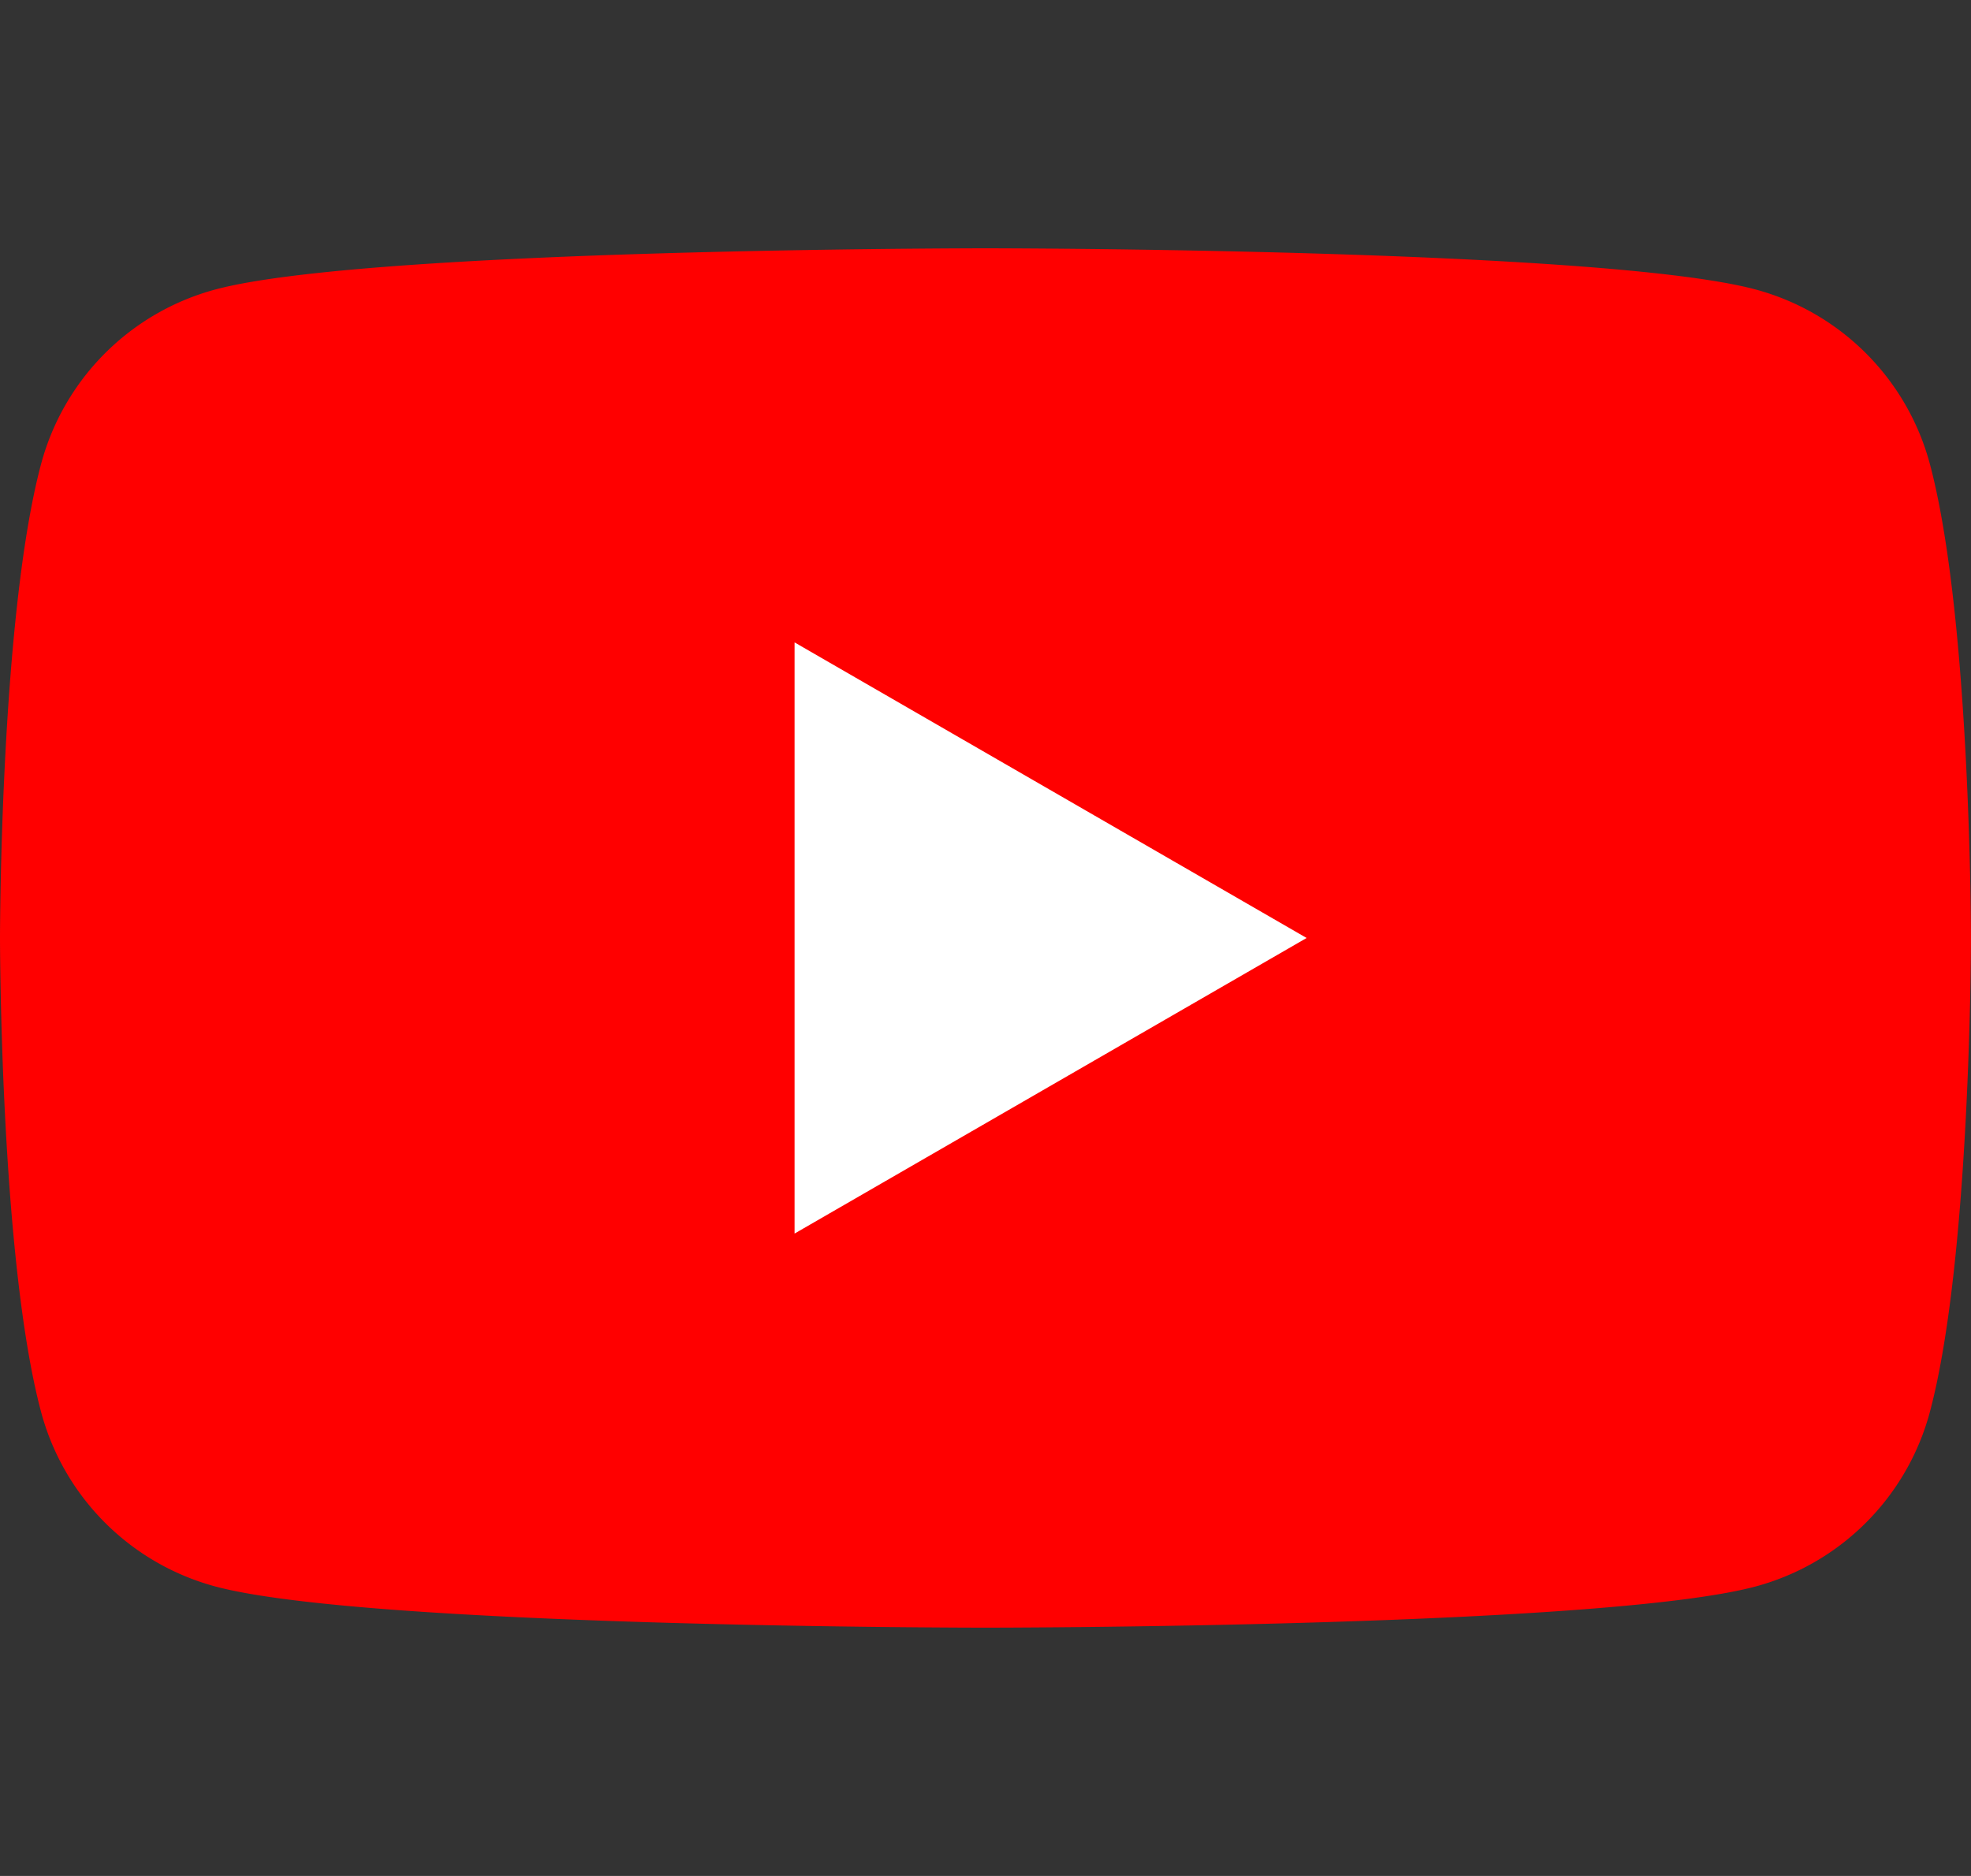
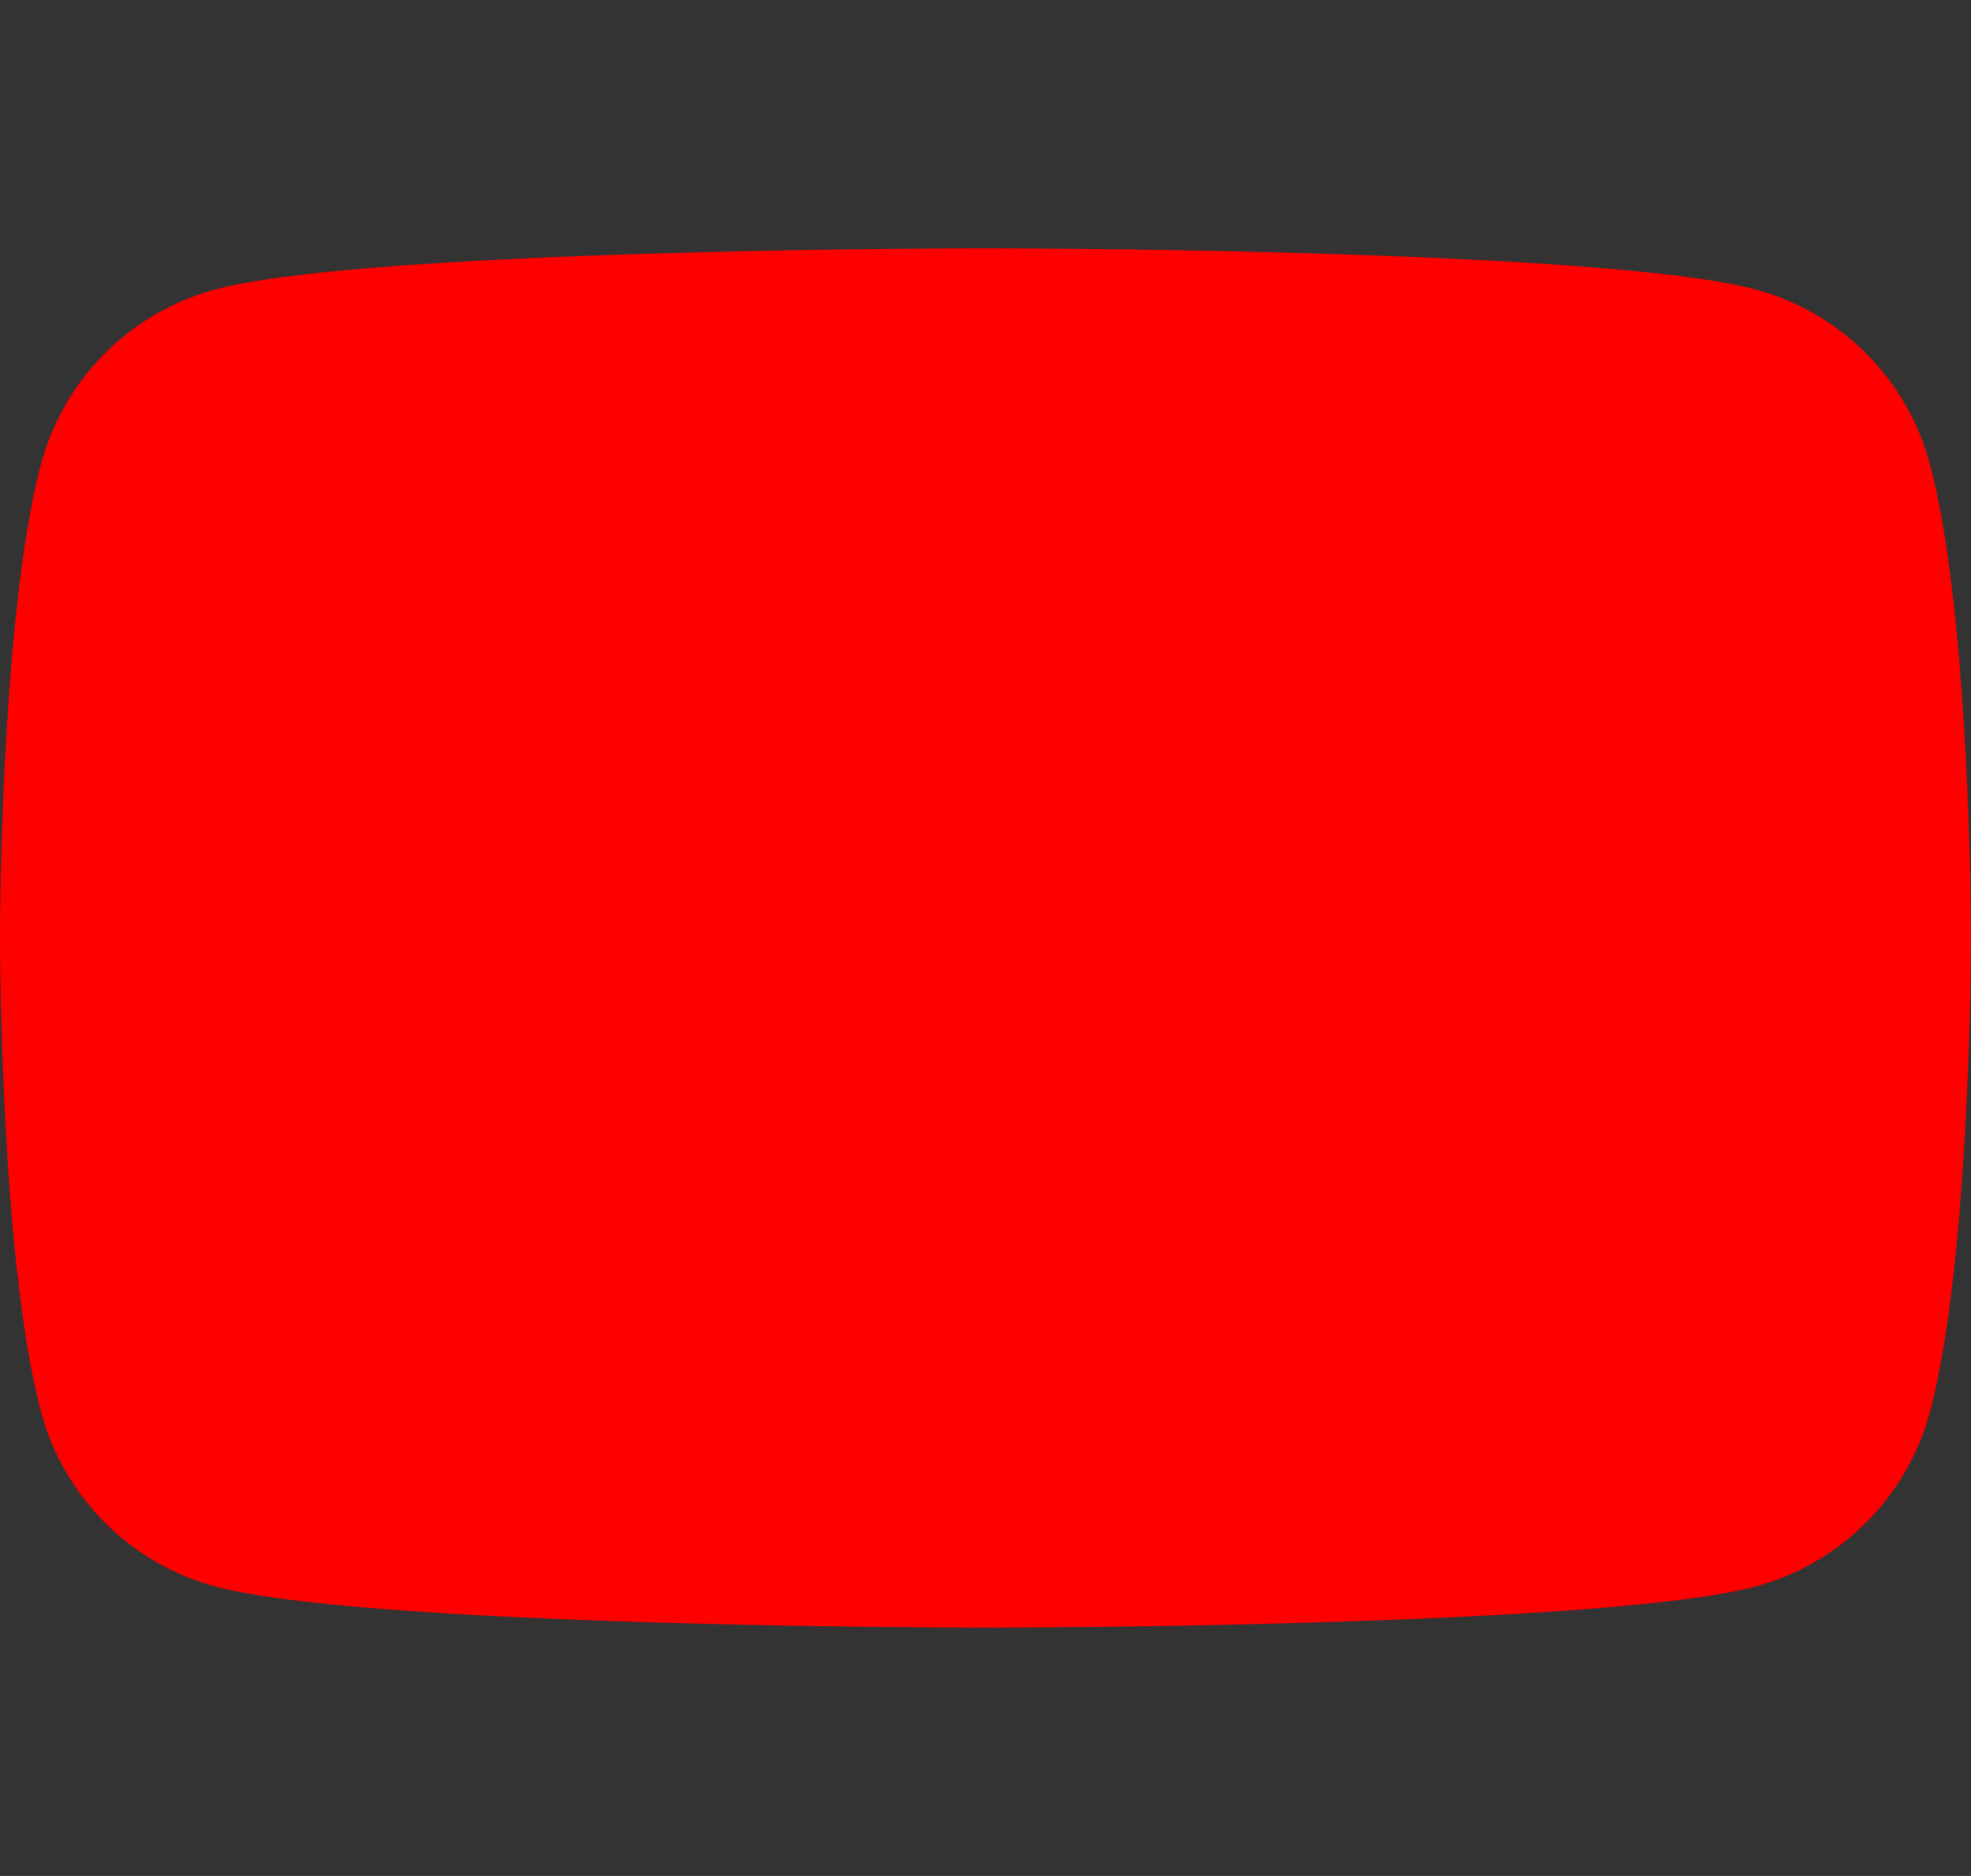
<svg xmlns="http://www.w3.org/2000/svg" data-name="レイヤー_1" viewBox="0 0 54.999 52.358">
  <rect x="0" y="0" width="54.999" height="52.358" fill="#333333" stroke="none" />
  <path d="M53.849 12.941a6.888 6.888 0 0 0-4.862-4.862C44.698 6.93 27.499 6.93 27.499 6.93S10.3 6.93 6.011 8.079a6.888 6.888 0 0 0-4.862 4.862C0 17.23 0 26.179 0 26.179s0 8.949 1.149 13.238a6.888 6.888 0 0 0 4.862 4.862c4.289 1.149 21.488 1.149 21.488 1.149s17.199 0 21.488-1.149a6.888 6.888 0 0 0 4.862-4.862c1.149-4.289 1.149-13.238 1.149-13.238s0-8.949-1.149-13.238Z" style="fill:red" />
-   <path style="fill:#fff" d="m22.171 34.429 14.289-8.25-14.289-8.25v16.5z" />
</svg>